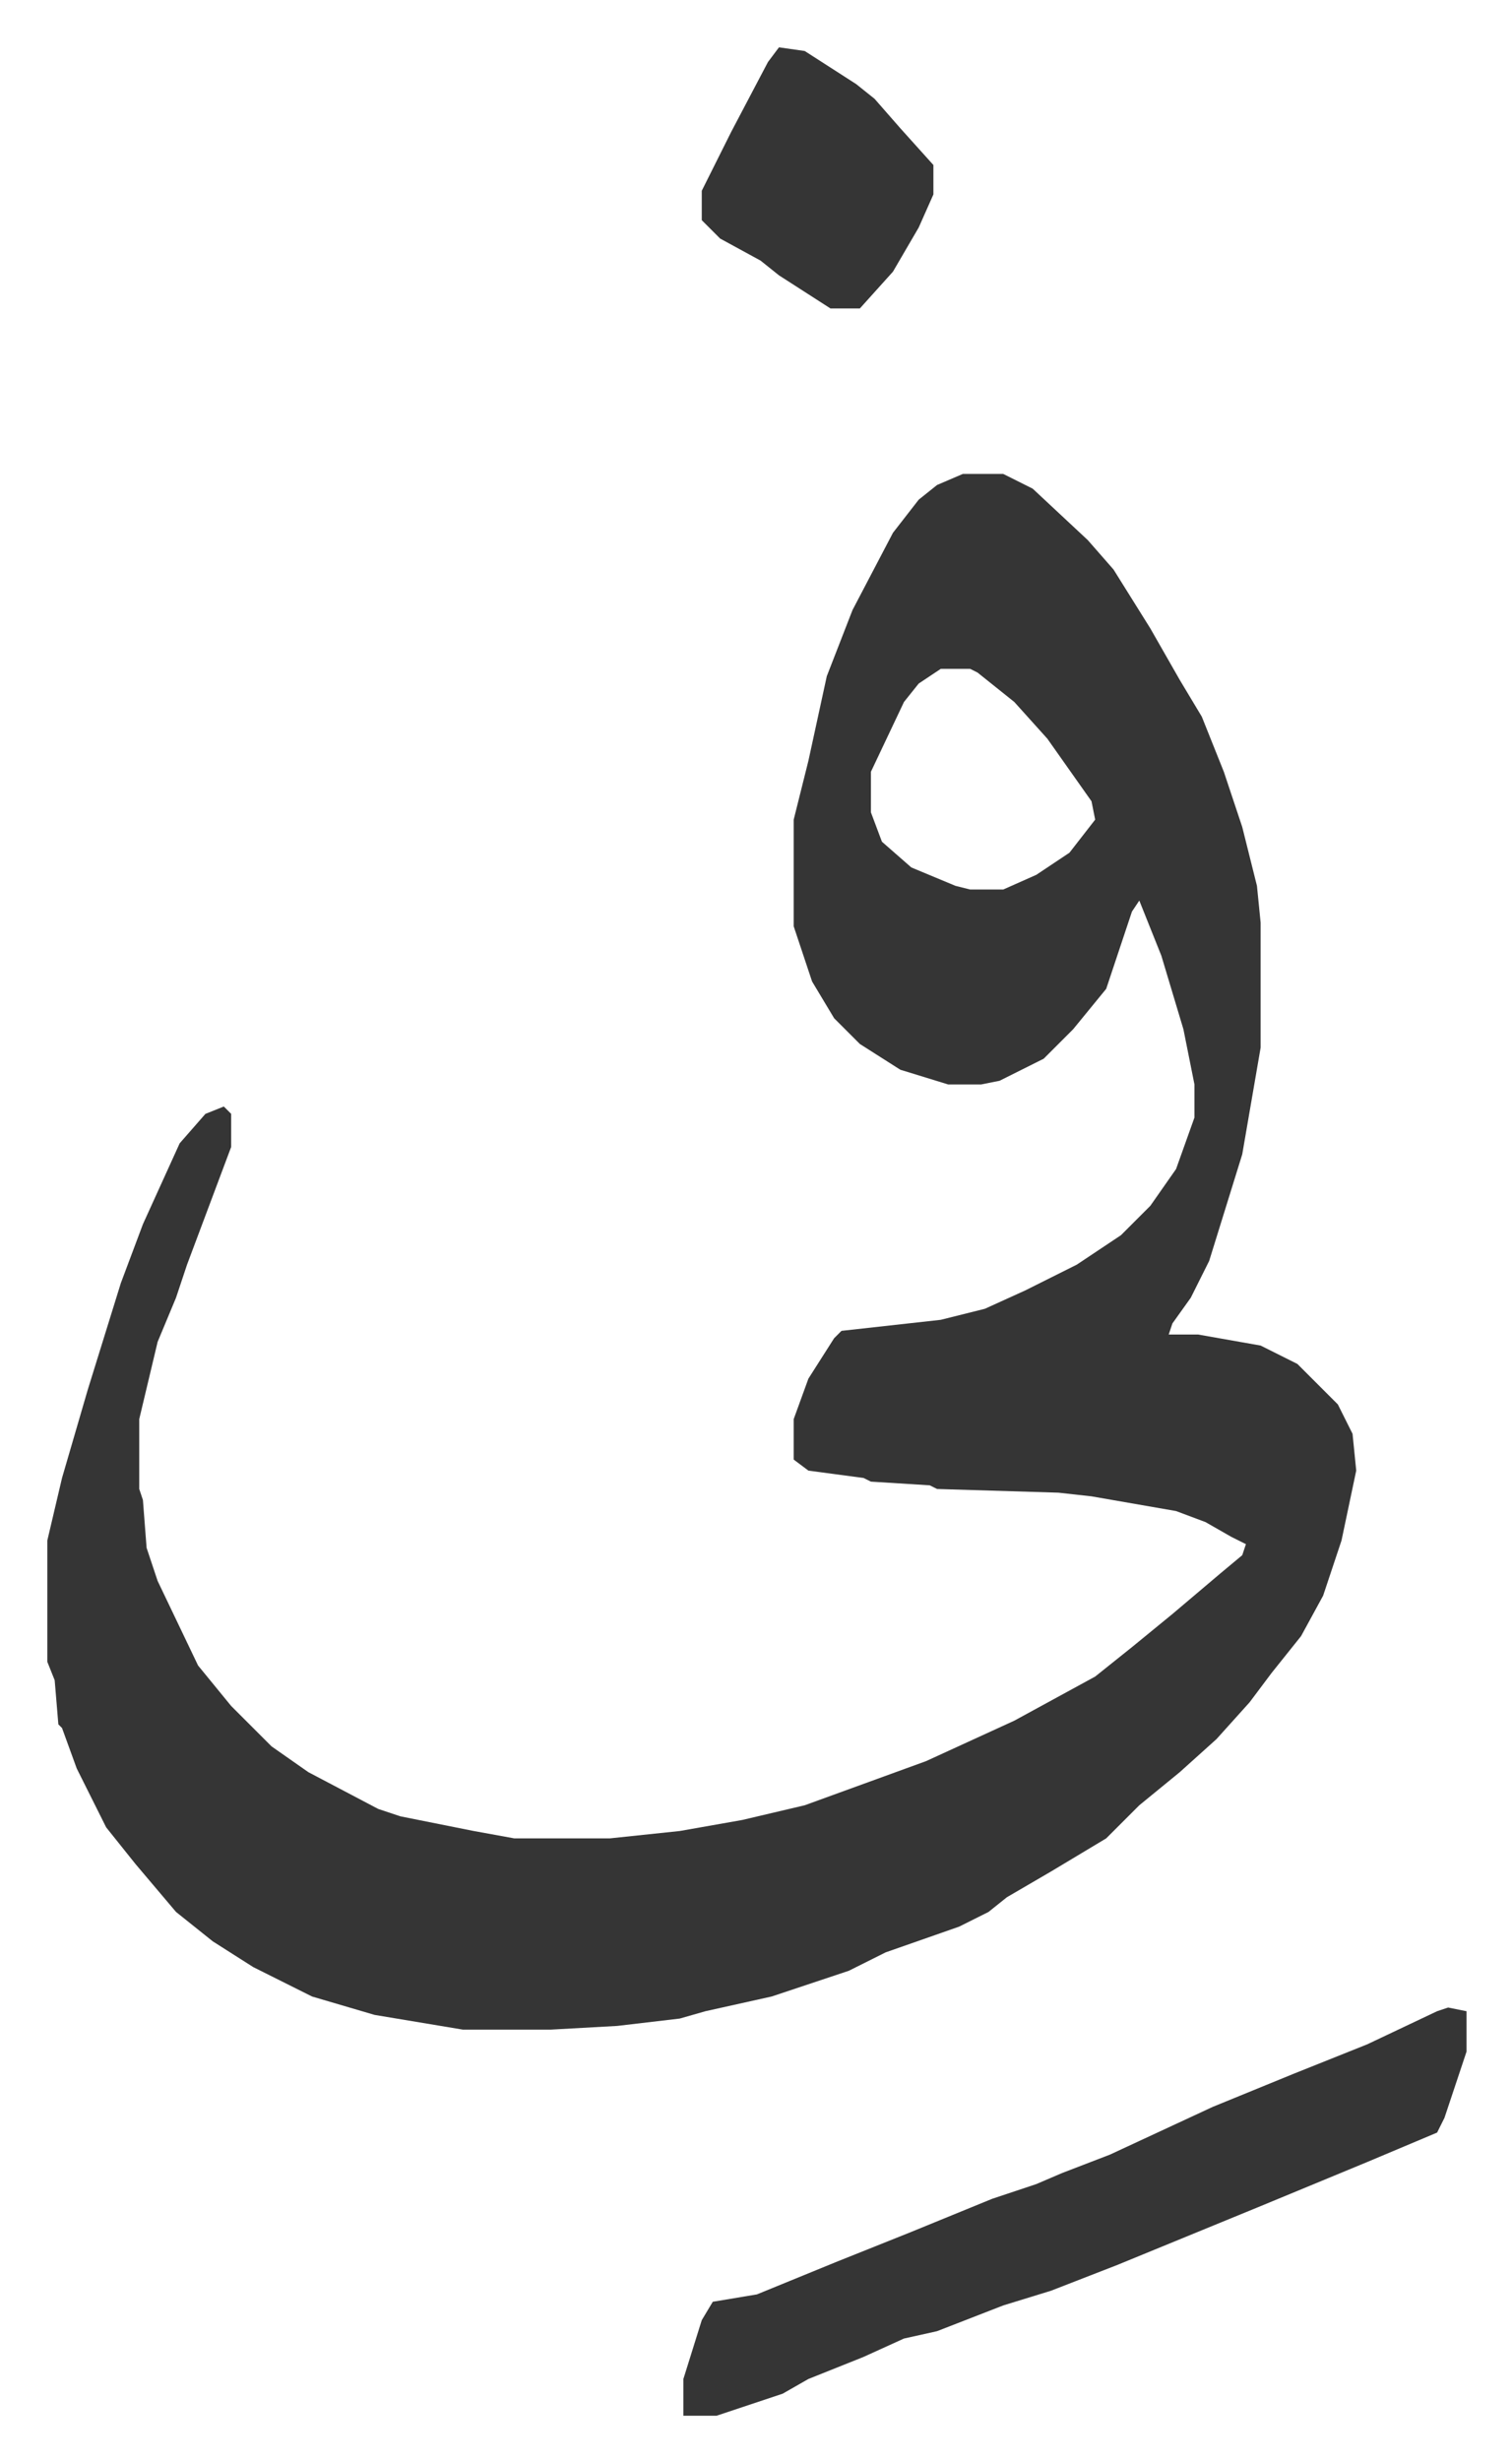
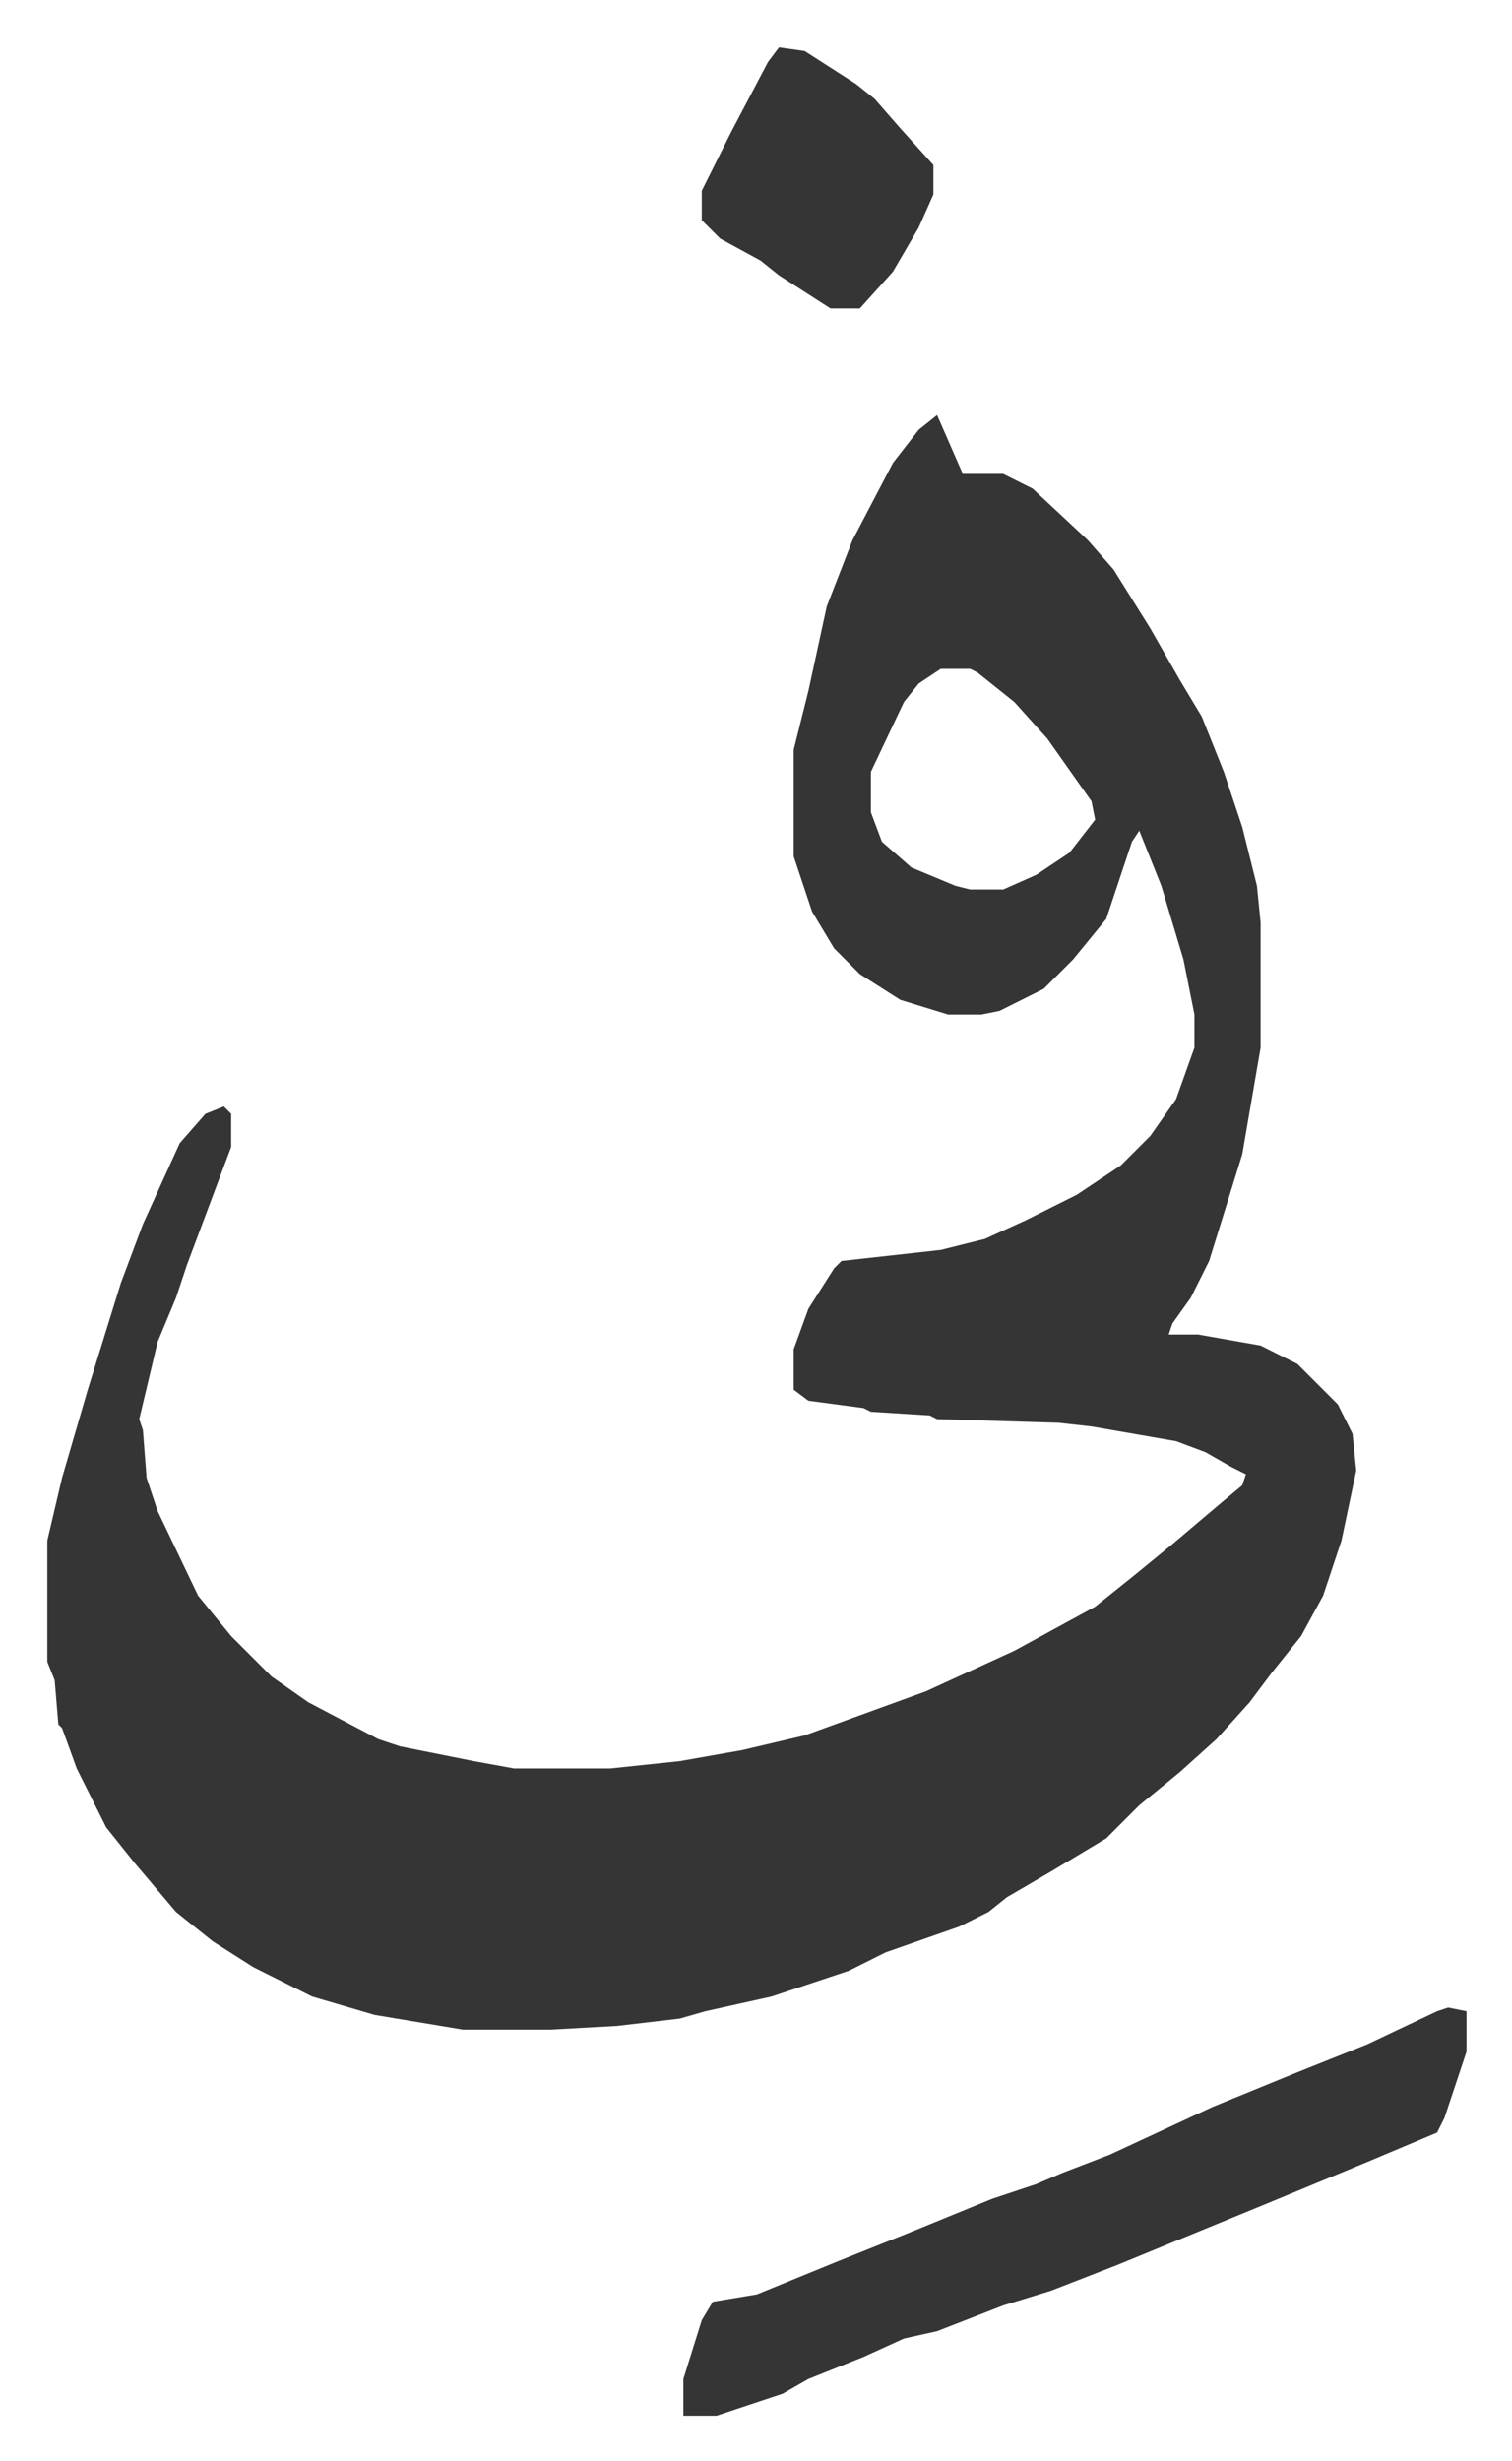
<svg xmlns="http://www.w3.org/2000/svg" role="img" viewBox="-12.87 509.13 411.24 669.24">
-   <path fill="#353535" id="rule_normal" d="M249 638h11l8 4 15 14 7 8 10 16 8 14 6 10 6 15 5 15 4 16 1 10v34l-5 29-9 29-5 10-5 7-1 3h8l17 3 10 5 11 11 4 8 1 10-4 19-5 15-6 11-8 10-6 8-9 10-10 9-11 9-9 9-15 9-12 7-5 4-8 4-20 7-10 5-21 7-18 4-7 2-17 2-18 1h-24l-24-4-17-5-16-8-11-7-10-8-11-13-8-10-8-16-4-11-1-1-1-12-2-5v-33l4-17 7-24 9-29 6-16 10-22 7-8 5-2 2 2v9l-6 16-6 16-3 9-5 12-5 21v19l1 3 1 13 3 9 11 23 9 11 11 11 10 7 19 10 6 2 20 4 11 2h26l19-2 17-3 17-4 33-12 24-11 22-12 10-8 11-9 13-11 6-5 1-3-4-2-7-4-8-3-23-4-9-1-33-1-2-1-16-1-2-1-15-2-4-3v-11l4-11 7-11 2-2 27-3 12-3 11-5 14-7 12-8 8-8 7-10 5-14v-9l-3-15-6-20-6-15-2 3-7 21-9 11-8 8-12 6-5 1h-9l-13-4-11-7-7-7-6-10-5-15v-29l4-16 5-23 7-18 11-21 7-9 5-4zm-6 53l-6 4-4 5-9 19v11l3 8 8 7 12 5 4 1h9l9-4 9-6 7-9-1-5-12-17-9-10-10-8-2-1zm138 364l5 1v11l-6 18-2 4-19 8-29 12-39 16-18 7-13 4-18 7-9 2-11 5-15 6-7 4-18 6h-9v-10l5-16 3-5 12-2 22-9 20-8 22-9 12-4 7-3 13-5 28-13 22-9 20-8 19-9zM199 522l7 1 14 9 5 4 7 8 9 10v8l-4 9-7 12-9 10h-8l-14-9-5-4-11-6-5-5v-8l8-16 10-19z" />
+   <path fill="#353535" id="rule_normal" d="M249 638h11l8 4 15 14 7 8 10 16 8 14 6 10 6 15 5 15 4 16 1 10v34l-5 29-9 29-5 10-5 7-1 3h8l17 3 10 5 11 11 4 8 1 10-4 19-5 15-6 11-8 10-6 8-9 10-10 9-11 9-9 9-15 9-12 7-5 4-8 4-20 7-10 5-21 7-18 4-7 2-17 2-18 1h-24l-24-4-17-5-16-8-11-7-10-8-11-13-8-10-8-16-4-11-1-1-1-12-2-5v-33l4-17 7-24 9-29 6-16 10-22 7-8 5-2 2 2v9l-6 16-6 16-3 9-5 12-5 21l1 3 1 13 3 9 11 23 9 11 11 11 10 7 19 10 6 2 20 4 11 2h26l19-2 17-3 17-4 33-12 24-11 22-12 10-8 11-9 13-11 6-5 1-3-4-2-7-4-8-3-23-4-9-1-33-1-2-1-16-1-2-1-15-2-4-3v-11l4-11 7-11 2-2 27-3 12-3 11-5 14-7 12-8 8-8 7-10 5-14v-9l-3-15-6-20-6-15-2 3-7 21-9 11-8 8-12 6-5 1h-9l-13-4-11-7-7-7-6-10-5-15v-29l4-16 5-23 7-18 11-21 7-9 5-4zm-6 53l-6 4-4 5-9 19v11l3 8 8 7 12 5 4 1h9l9-4 9-6 7-9-1-5-12-17-9-10-10-8-2-1zm138 364l5 1v11l-6 18-2 4-19 8-29 12-39 16-18 7-13 4-18 7-9 2-11 5-15 6-7 4-18 6h-9v-10l5-16 3-5 12-2 22-9 20-8 22-9 12-4 7-3 13-5 28-13 22-9 20-8 19-9zM199 522l7 1 14 9 5 4 7 8 9 10v8l-4 9-7 12-9 10h-8l-14-9-5-4-11-6-5-5v-8l8-16 10-19z" />
</svg>